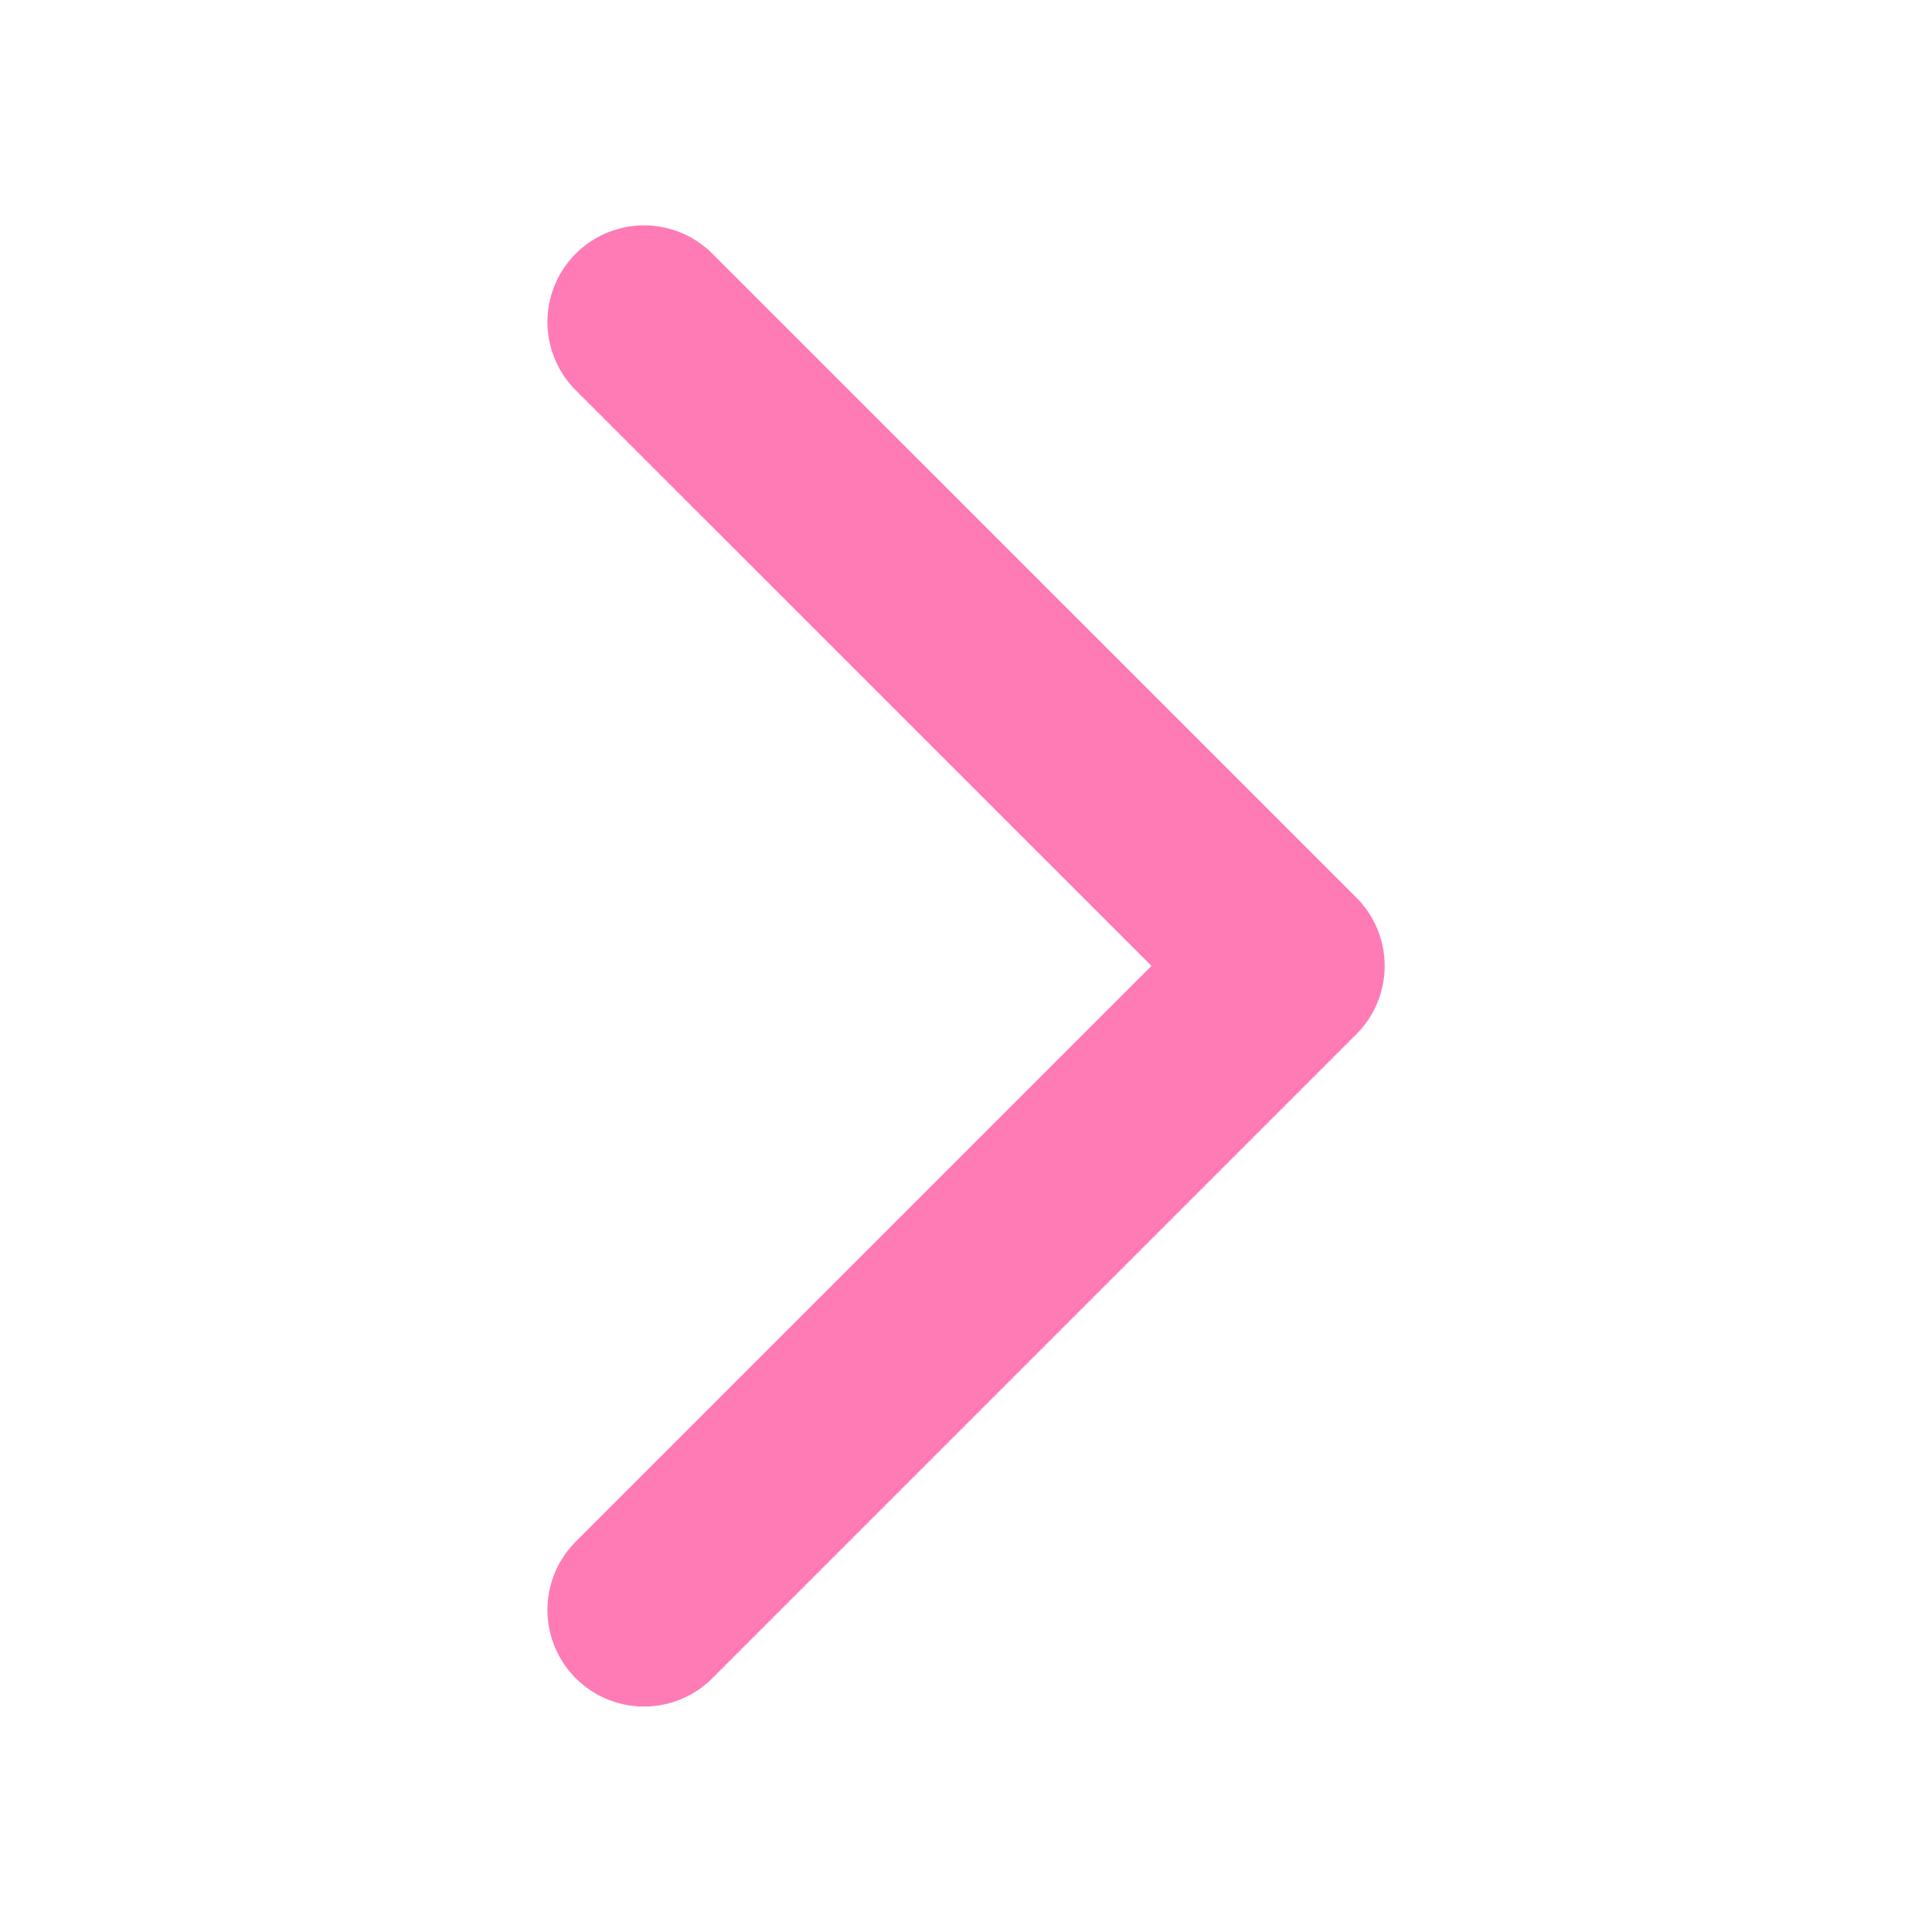
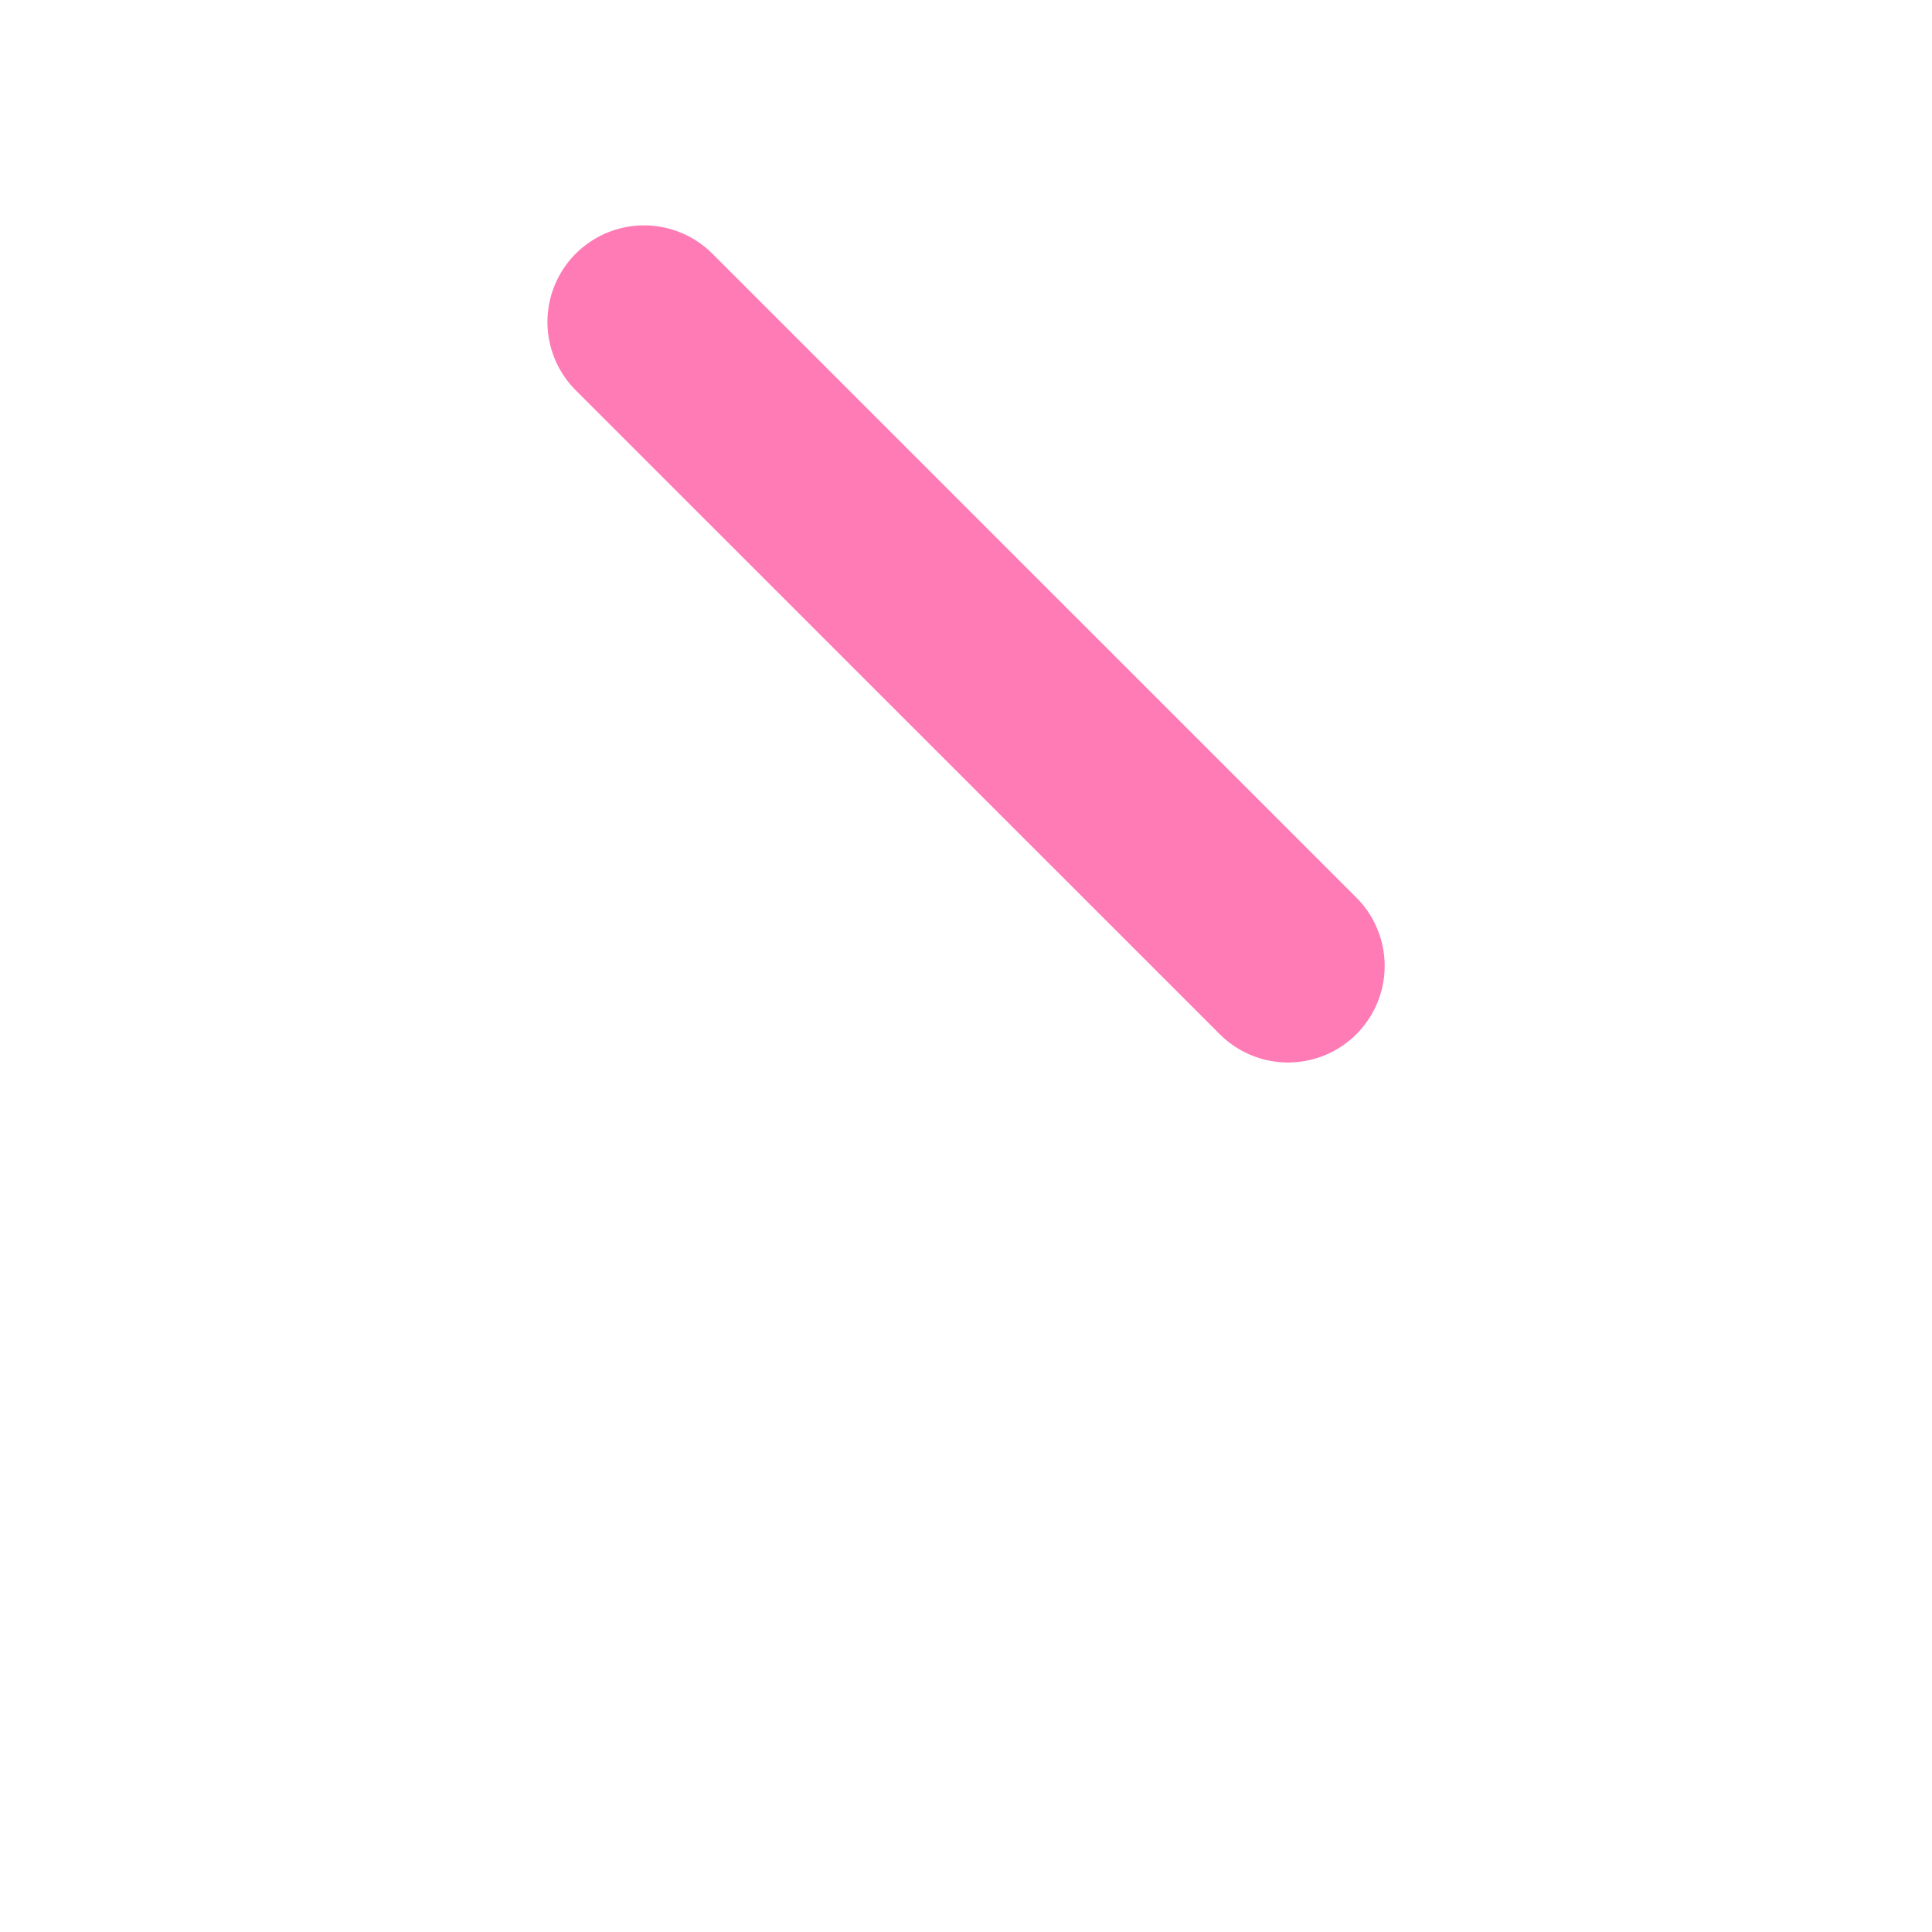
<svg xmlns="http://www.w3.org/2000/svg" width="20" height="20" viewBox="0 0 20 20" fill="none">
-   <path d="M6.667 3.333L13.334 9.999L6.667 16.666" stroke="#FE7BB6" stroke-width="2" stroke-linecap="round" stroke-linejoin="round" />
+   <path d="M6.667 3.333L13.334 9.999" stroke="#FE7BB6" stroke-width="2" stroke-linecap="round" stroke-linejoin="round" />
</svg>